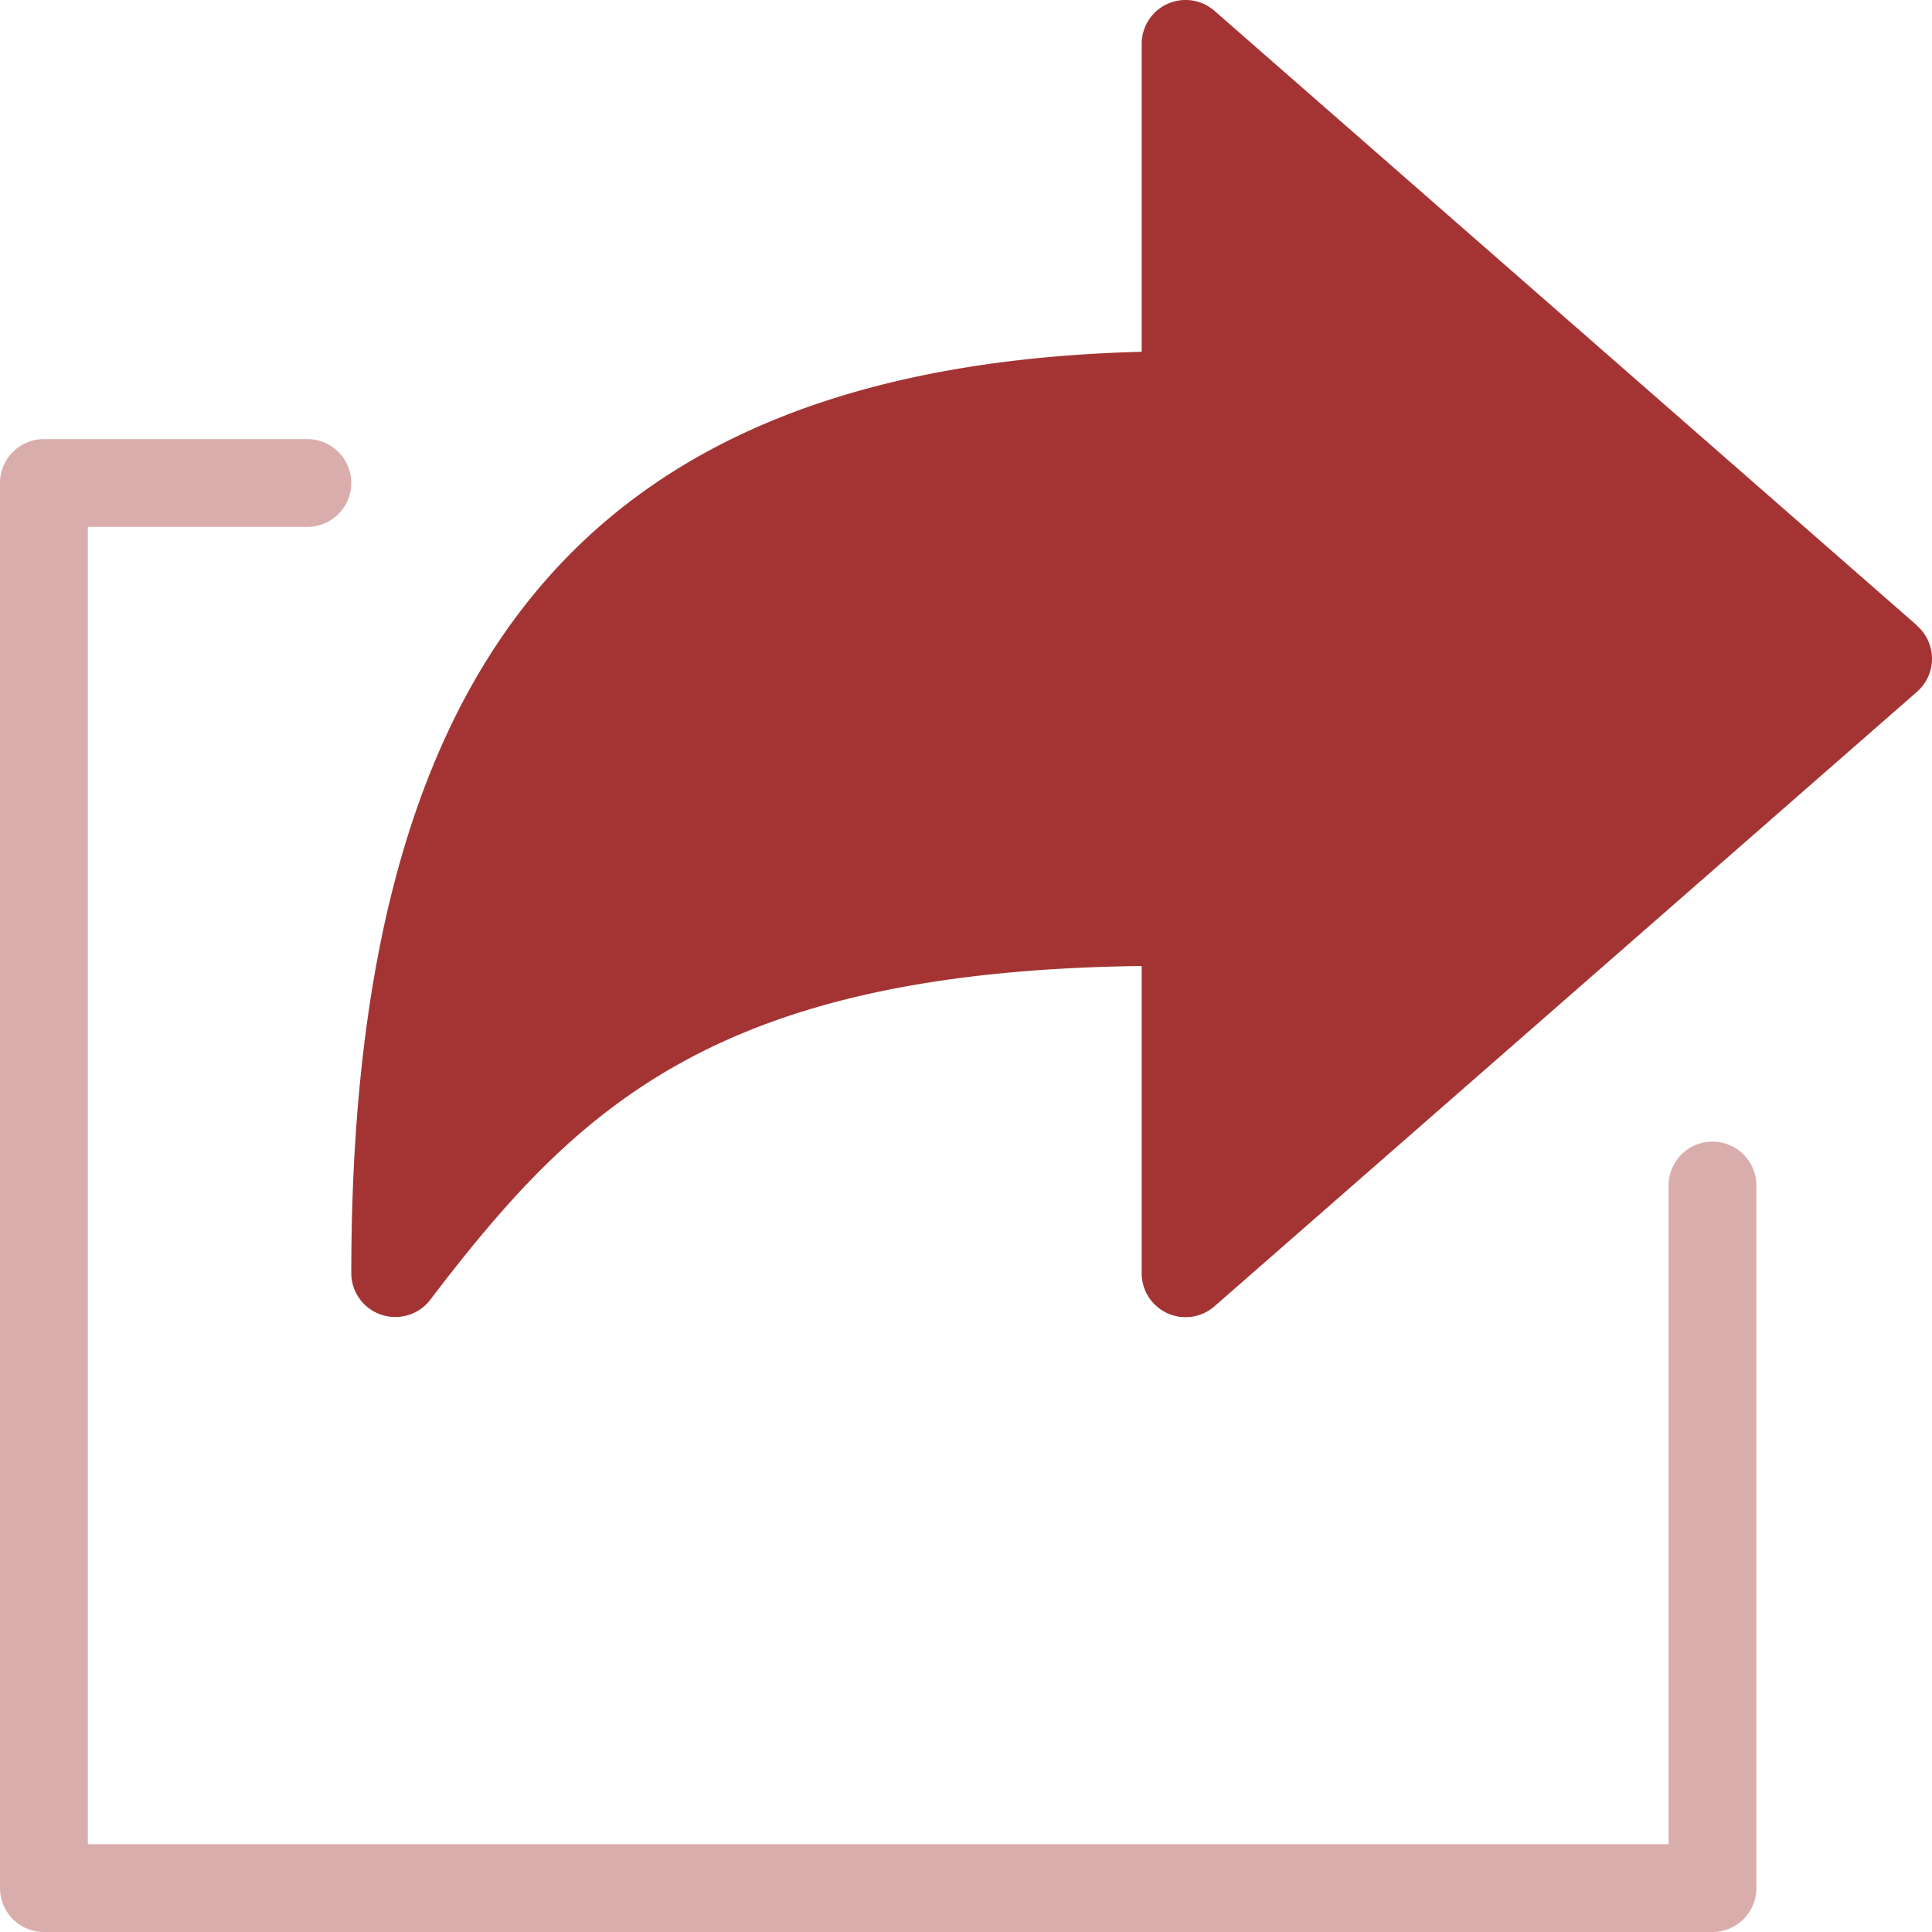
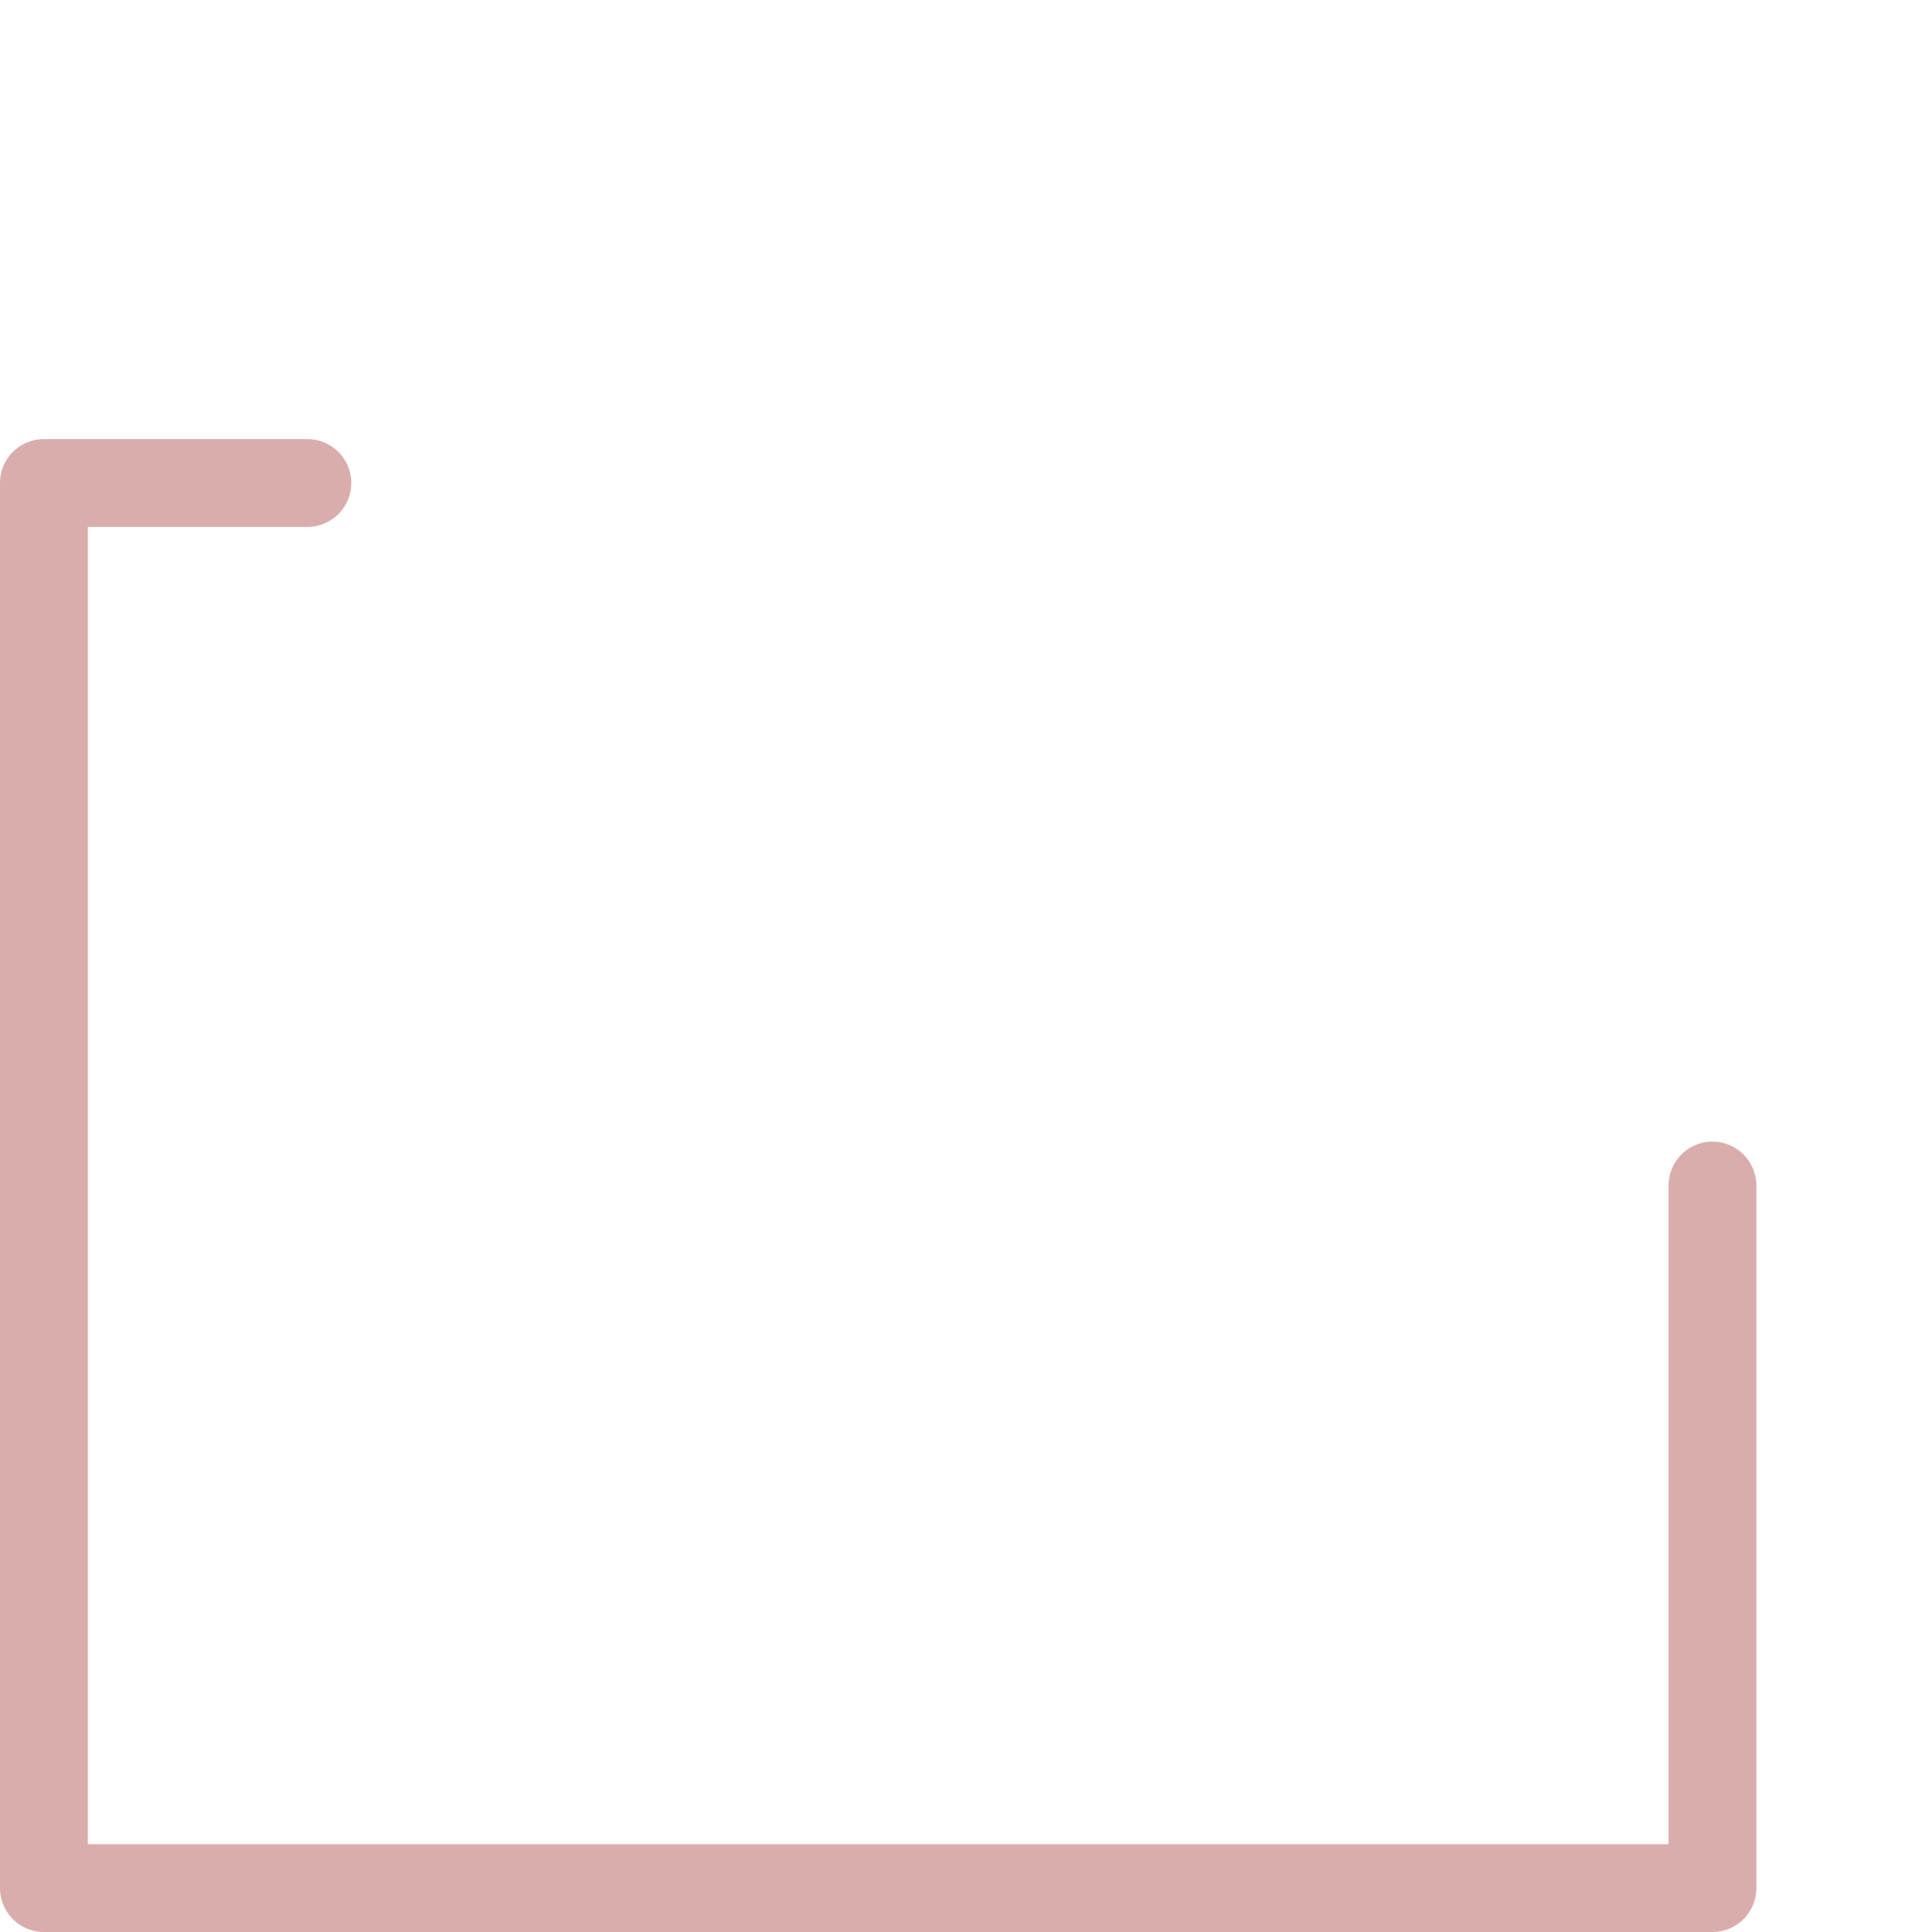
<svg xmlns="http://www.w3.org/2000/svg" id="share-91" width="40" height="40" viewBox="0 0 40 40">
  <path id="Path" d="M35.455,14.545a.909.909,0,0,0-.909.909V29.091H1.818V1.818H6.364A.909.909,0,1,0,6.364,0H.909A.909.909,0,0,0,0,.909V30a.909.909,0,0,0,.909.909H35.455A.909.909,0,0,0,36.364,30V15.455A.909.909,0,0,0,35.455,14.545Z" transform="translate(0 9.091)" fill="#a43433" opacity="0.4" />
-   <path id="Path-2" data-name="Path" d="M32.416,12.949,17.871.224a.909.909,0,0,0-1.507.684V7.283C5.056,7.579,0,13.5,0,26.358a.909.909,0,0,0,.618.861.9.9,0,0,0,.291.048.909.909,0,0,0,.727-.358C4.66,22.946,7.521,20.109,16.364,20v6.362a.909.909,0,0,0,1.507.684L32.416,14.323a.909.909,0,0,0,0-1.369Z" transform="translate(7.273)" fill="#a43433" />
</svg>